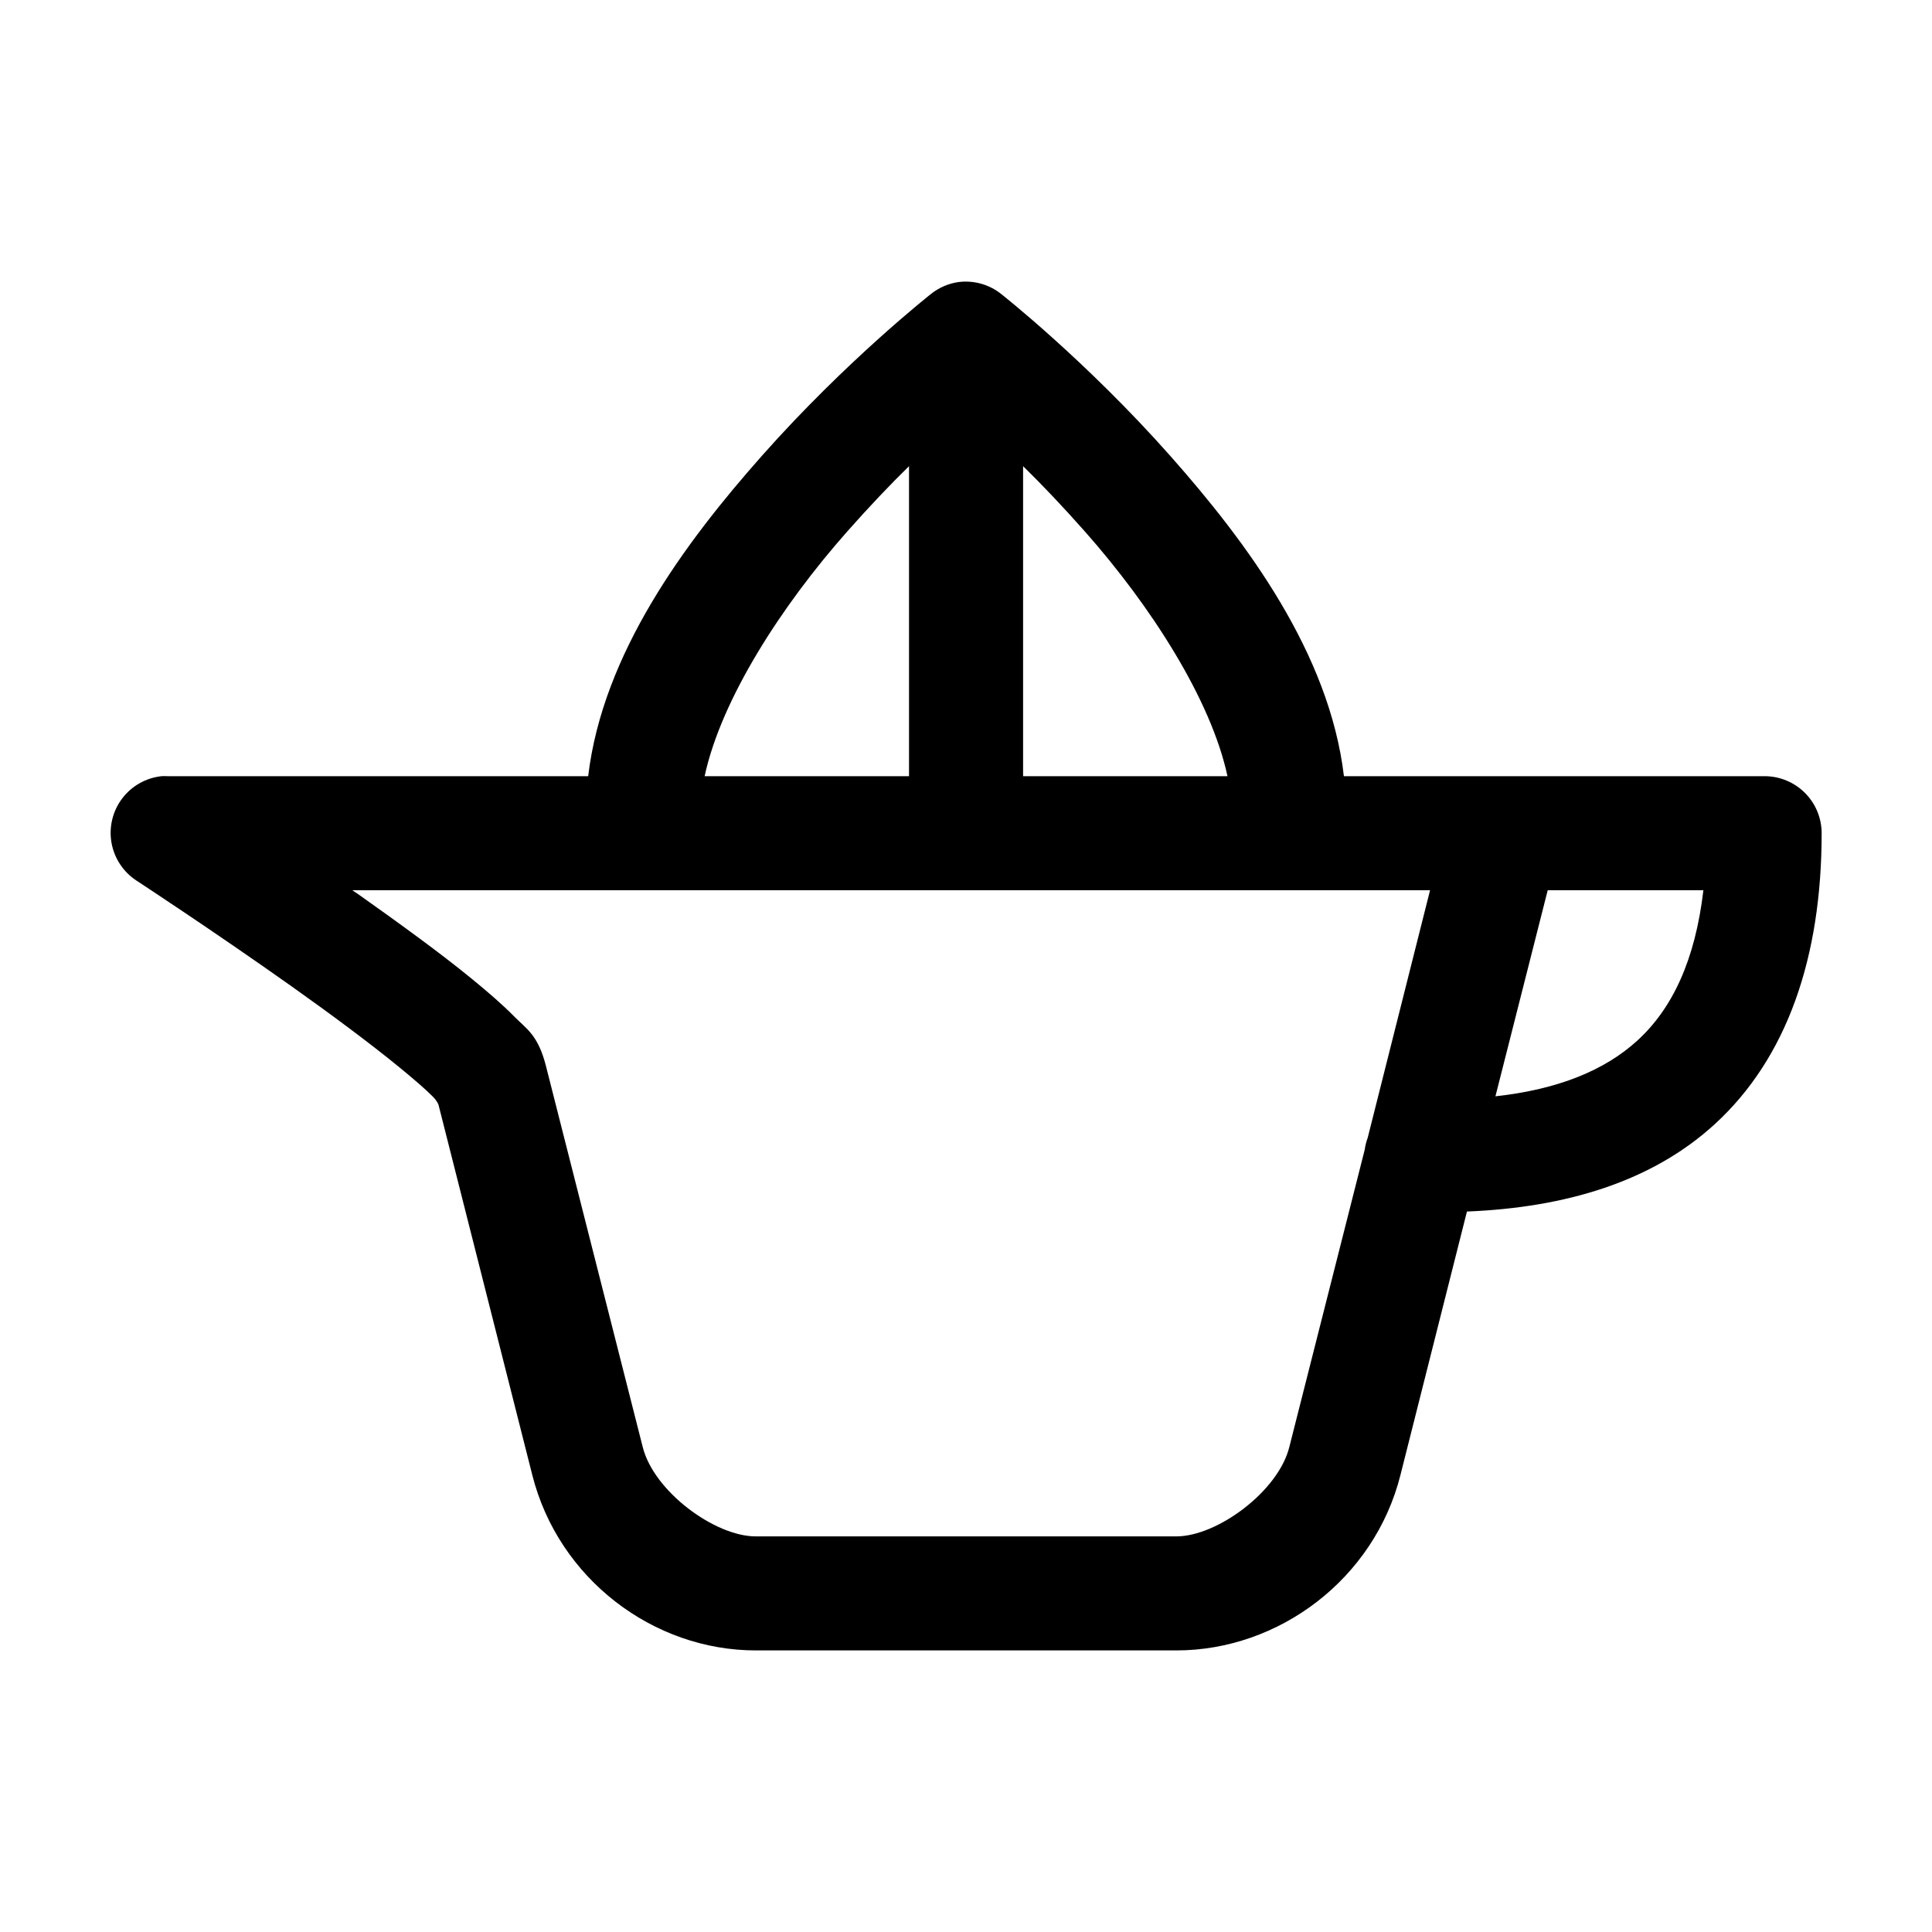
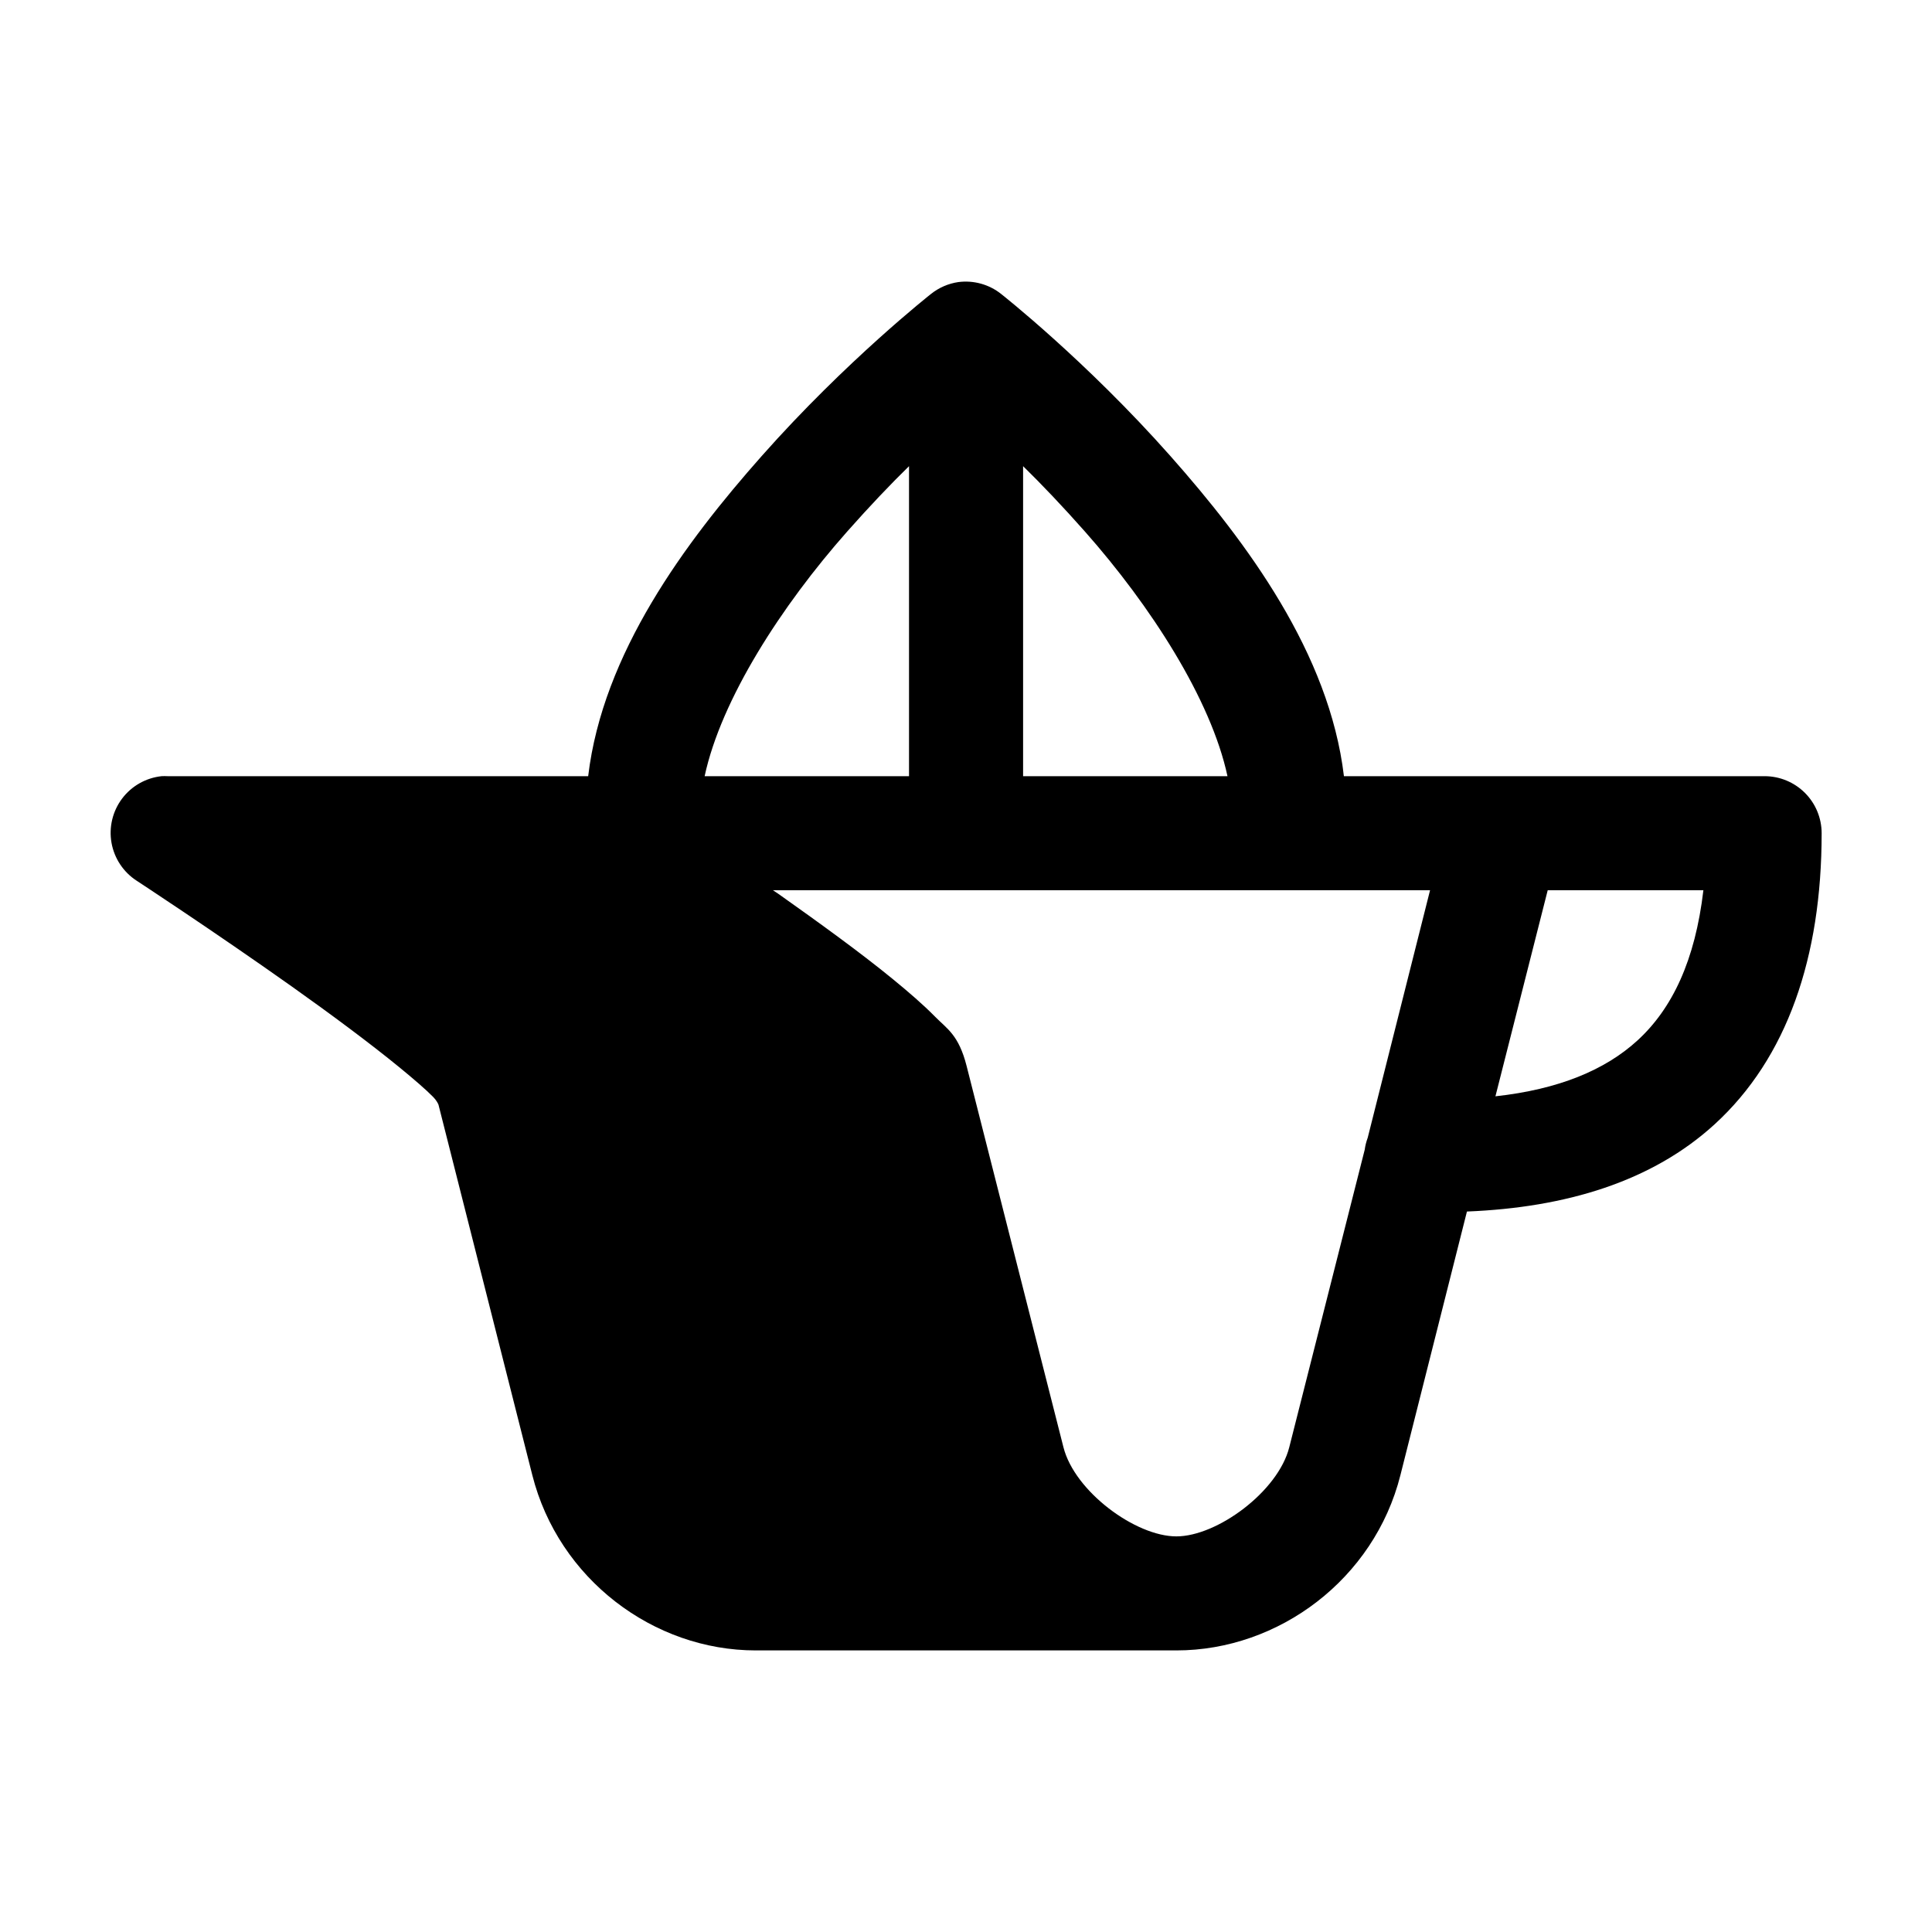
<svg xmlns="http://www.w3.org/2000/svg" fill="#000000" width="800px" height="800px" version="1.1" viewBox="144 144 512 512">
-   <path d="m397.97 218.75c-2.652 0.391-5.152 1.477-7.246 3.148 0 0-22.461 17.652-44.875 42.965-20.332 22.961-42.102 52.293-45.977 84.832h-111.48 0.004c-0.523-0.027-1.047-0.027-1.574 0-4.164 0.449-7.957 2.602-10.473 5.949-2.516 3.352-3.527 7.59-2.797 11.715 0.734 4.121 3.144 7.758 6.656 10.035 0 0 20.359 13.32 41.094 28.016 10.367 7.348 20.824 15.125 28.5 21.406 3.836 3.141 7.078 5.938 8.977 7.871 0.832 0.848 1.246 1.648 1.418 2.047l24.879 98.211c6.961 27.473 32.055 46.43 59.203 46.43h111.48c27.148 0 52.426-18.926 59.359-46.43l17.637-69.879c26.258-1.051 49.062-7.949 65.66-23.137 19.176-17.543 28.34-44.211 28.34-77.121v-0.004c-0.004-4.008-1.594-7.852-4.43-10.684-2.836-2.832-6.68-4.426-10.688-4.426h-111.48c-3.875-32.539-25.645-61.871-45.977-84.832-22.414-25.312-44.875-42.965-44.875-42.965h0.004c-3.199-2.539-7.289-3.672-11.336-3.148zm-13.07 48.789v82.156h-54.164c4.375-20.371 20.387-45.191 37.789-64.844 6.004-6.781 11.398-12.438 16.375-17.312zm30.23 0c4.977 4.875 10.371 10.531 16.375 17.312 17.402 19.652 33.414 44.469 37.789 64.844h-54.164zm-177.77 112.38h285.62l-16.531 65.629h-0.004c-0.375 1.02-0.637 2.074-0.785 3.148l-19.996 78.852c-2.949 11.695-19.094 23.609-29.918 23.609h-111.48c-10.82 0-26.945-11.891-29.918-23.609l-25.664-101.04c-2.094-8.258-5.156-9.82-8.344-13.062-3.188-3.242-7.004-6.527-11.336-10.074-8.664-7.09-19.555-14.941-30.23-22.508-0.711-0.504-0.707-0.445-1.418-0.945zm316.8 0h41.254c-2.18 18.613-8.262 31.387-17.477 39.82-8.586 7.856-20.926 12.961-37.633 14.793z" />
+   <path d="m397.97 218.75c-2.652 0.391-5.152 1.477-7.246 3.148 0 0-22.461 17.652-44.875 42.965-20.332 22.961-42.102 52.293-45.977 84.832h-111.48 0.004c-0.523-0.027-1.047-0.027-1.574 0-4.164 0.449-7.957 2.602-10.473 5.949-2.516 3.352-3.527 7.59-2.797 11.715 0.734 4.121 3.144 7.758 6.656 10.035 0 0 20.359 13.32 41.094 28.016 10.367 7.348 20.824 15.125 28.5 21.406 3.836 3.141 7.078 5.938 8.977 7.871 0.832 0.848 1.246 1.648 1.418 2.047l24.879 98.211c6.961 27.473 32.055 46.43 59.203 46.43h111.48c27.148 0 52.426-18.926 59.359-46.43l17.637-69.879c26.258-1.051 49.062-7.949 65.66-23.137 19.176-17.543 28.34-44.211 28.34-77.121v-0.004c-0.004-4.008-1.594-7.852-4.43-10.684-2.836-2.832-6.68-4.426-10.688-4.426h-111.48c-3.875-32.539-25.645-61.871-45.977-84.832-22.414-25.312-44.875-42.965-44.875-42.965h0.004c-3.199-2.539-7.289-3.672-11.336-3.148zm-13.07 48.789v82.156h-54.164c4.375-20.371 20.387-45.191 37.789-64.844 6.004-6.781 11.398-12.438 16.375-17.312zm30.23 0c4.977 4.875 10.371 10.531 16.375 17.312 17.402 19.652 33.414 44.469 37.789 64.844h-54.164zm-177.77 112.38h285.62l-16.531 65.629h-0.004c-0.375 1.02-0.637 2.074-0.785 3.148l-19.996 78.852c-2.949 11.695-19.094 23.609-29.918 23.609c-10.82 0-26.945-11.891-29.918-23.609l-25.664-101.04c-2.094-8.258-5.156-9.82-8.344-13.062-3.188-3.242-7.004-6.527-11.336-10.074-8.664-7.09-19.555-14.941-30.23-22.508-0.711-0.504-0.707-0.445-1.418-0.945zm316.8 0h41.254c-2.18 18.613-8.262 31.387-17.477 39.82-8.586 7.856-20.926 12.961-37.633 14.793z" />
</svg>